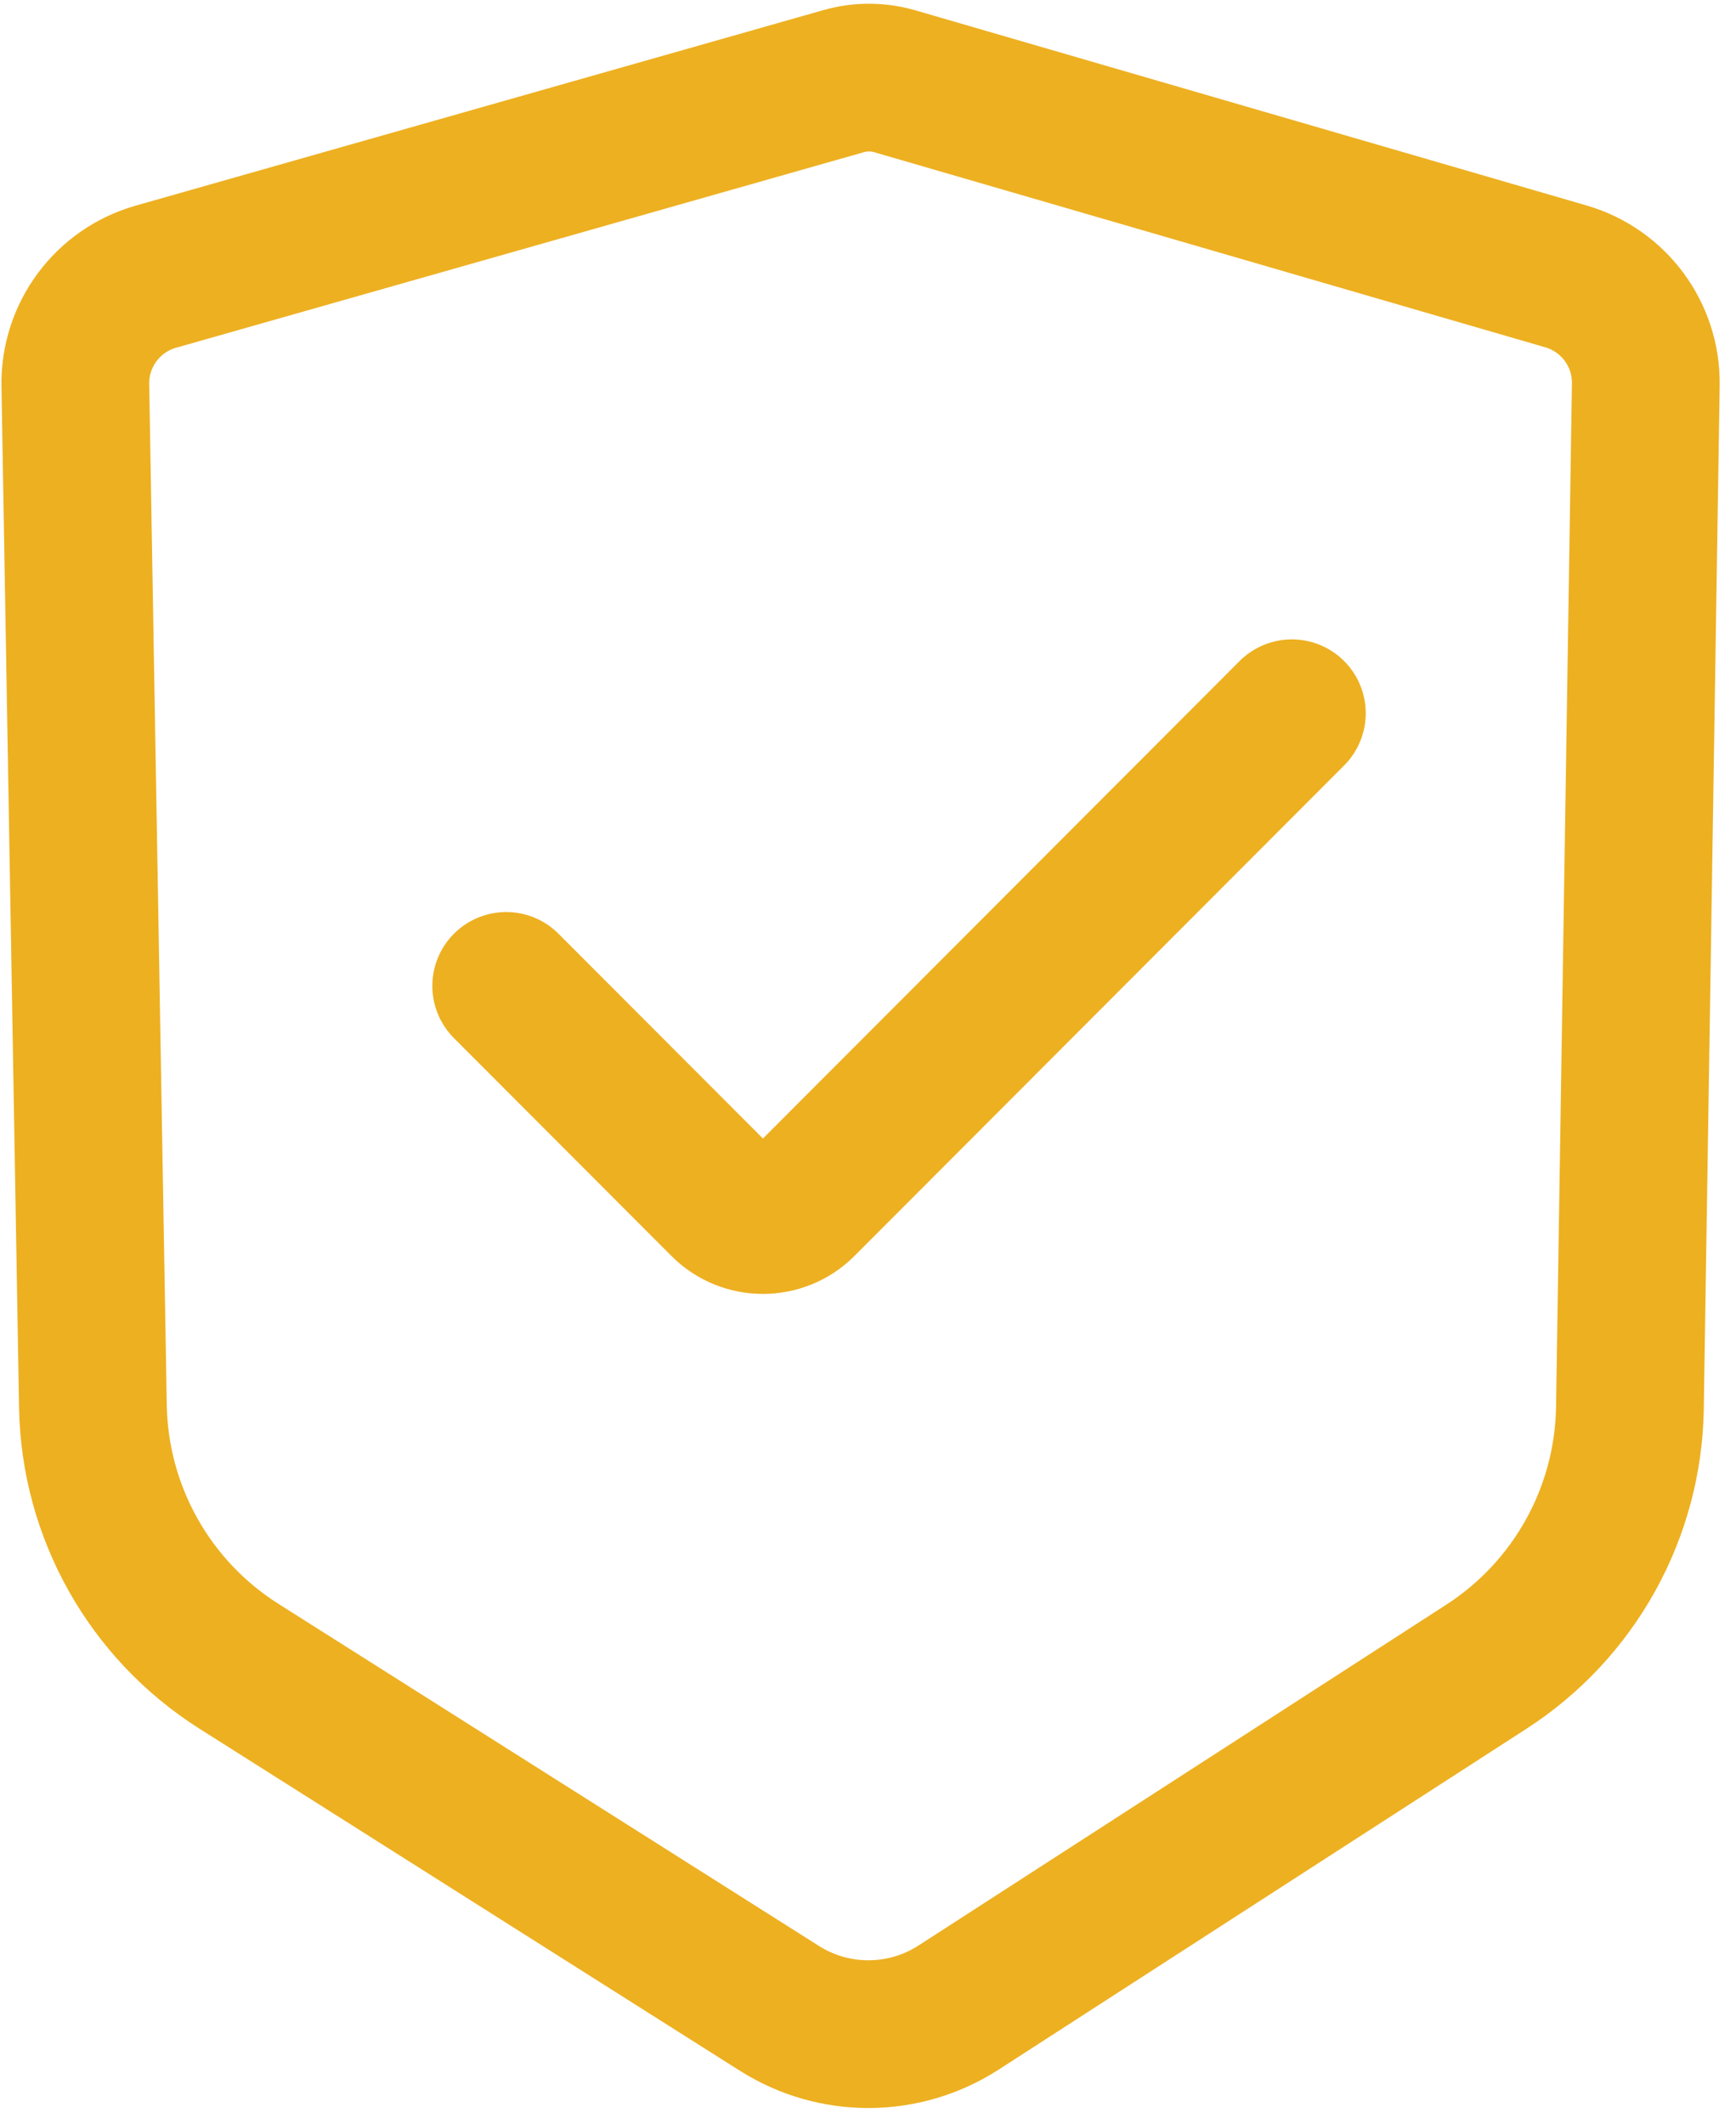
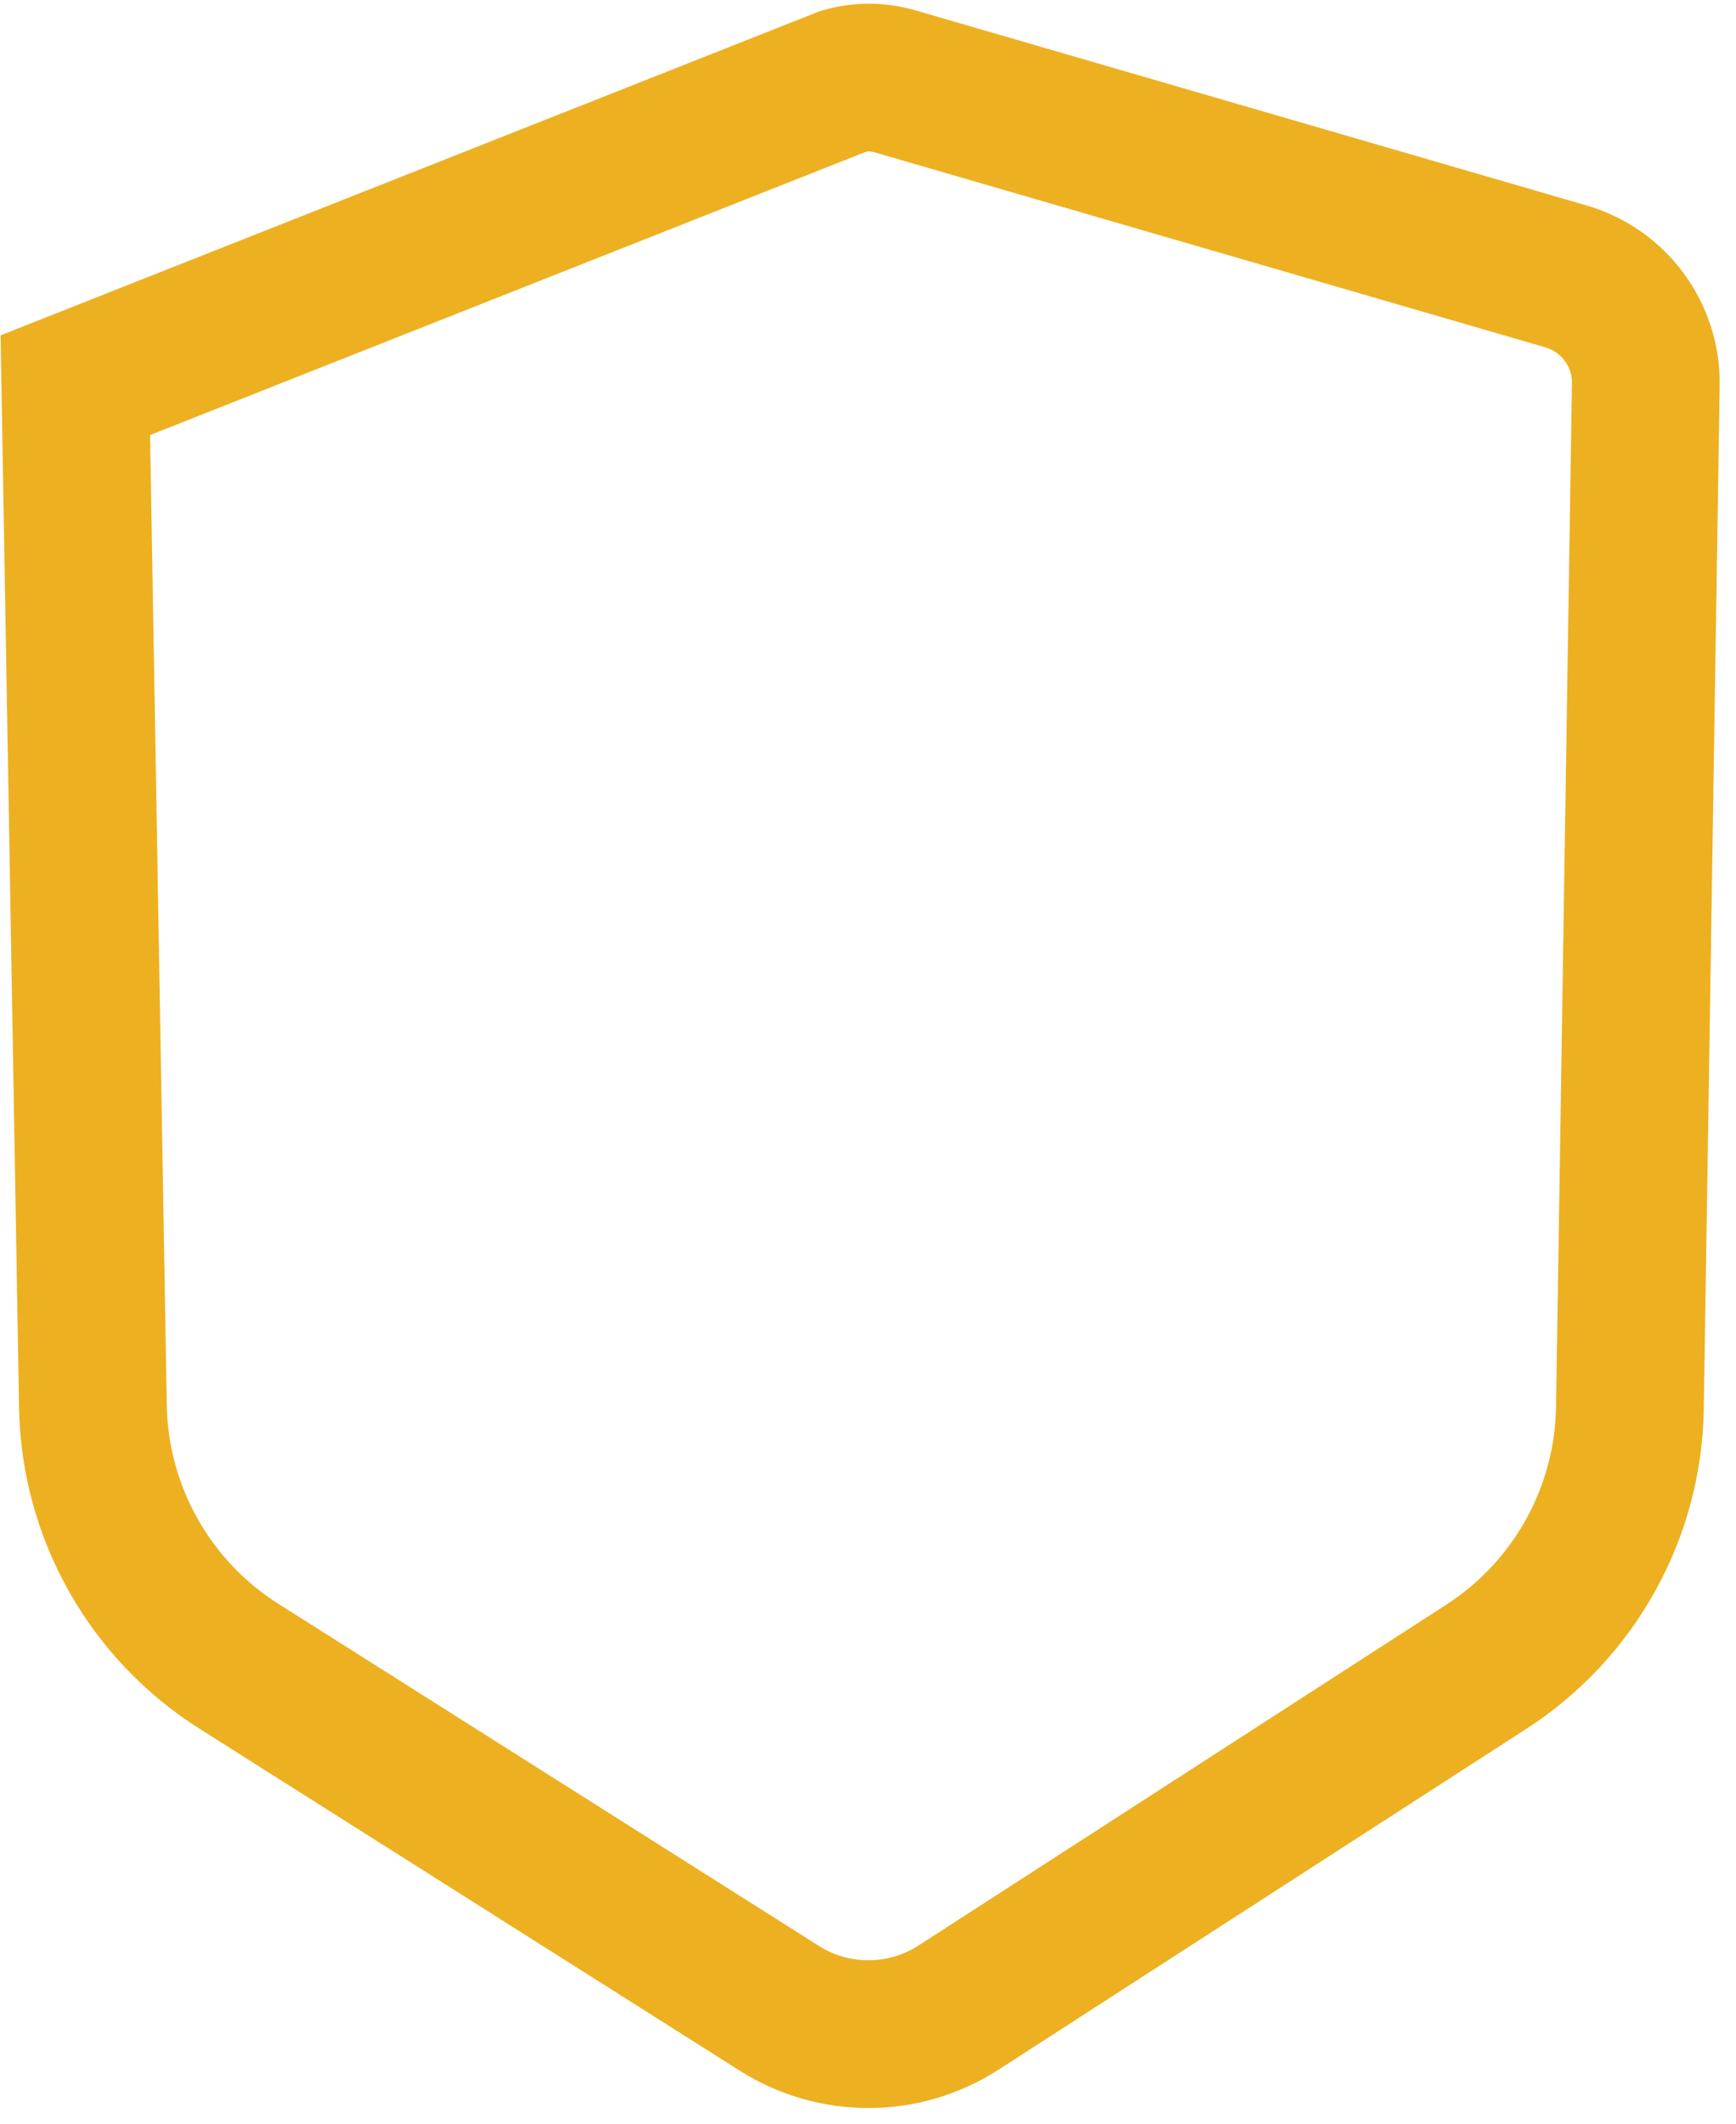
<svg xmlns="http://www.w3.org/2000/svg" width="94" height="115" viewBox="0 0 94 115" fill="none">
-   <path d="M5.031 76.159L4.079 20.859C4.033 18.139 5.821 15.728 8.438 14.984L45.686 4.393C46.59 4.136 47.548 4.139 48.45 4.401L84.792 14.968C87.387 15.723 89.158 18.12 89.116 20.823L88.256 76.24C88.168 81.918 85.251 87.177 80.481 90.257L51.903 108.714C48.956 110.617 45.172 110.634 42.207 108.758L12.937 90.231C8.101 87.17 5.13 81.882 5.031 76.159Z" stroke="#EDB021" stroke-width="8" />
-   <path d="M27.41 53.389L39.188 65.188C40.36 66.362 42.262 66.362 43.434 65.188L69.951 38.624" stroke="#EDB021" stroke-width="8" stroke-linecap="round" />
+   <path d="M5.031 76.159L4.079 20.859L45.686 4.393C46.59 4.136 47.548 4.139 48.45 4.401L84.792 14.968C87.387 15.723 89.158 18.12 89.116 20.823L88.256 76.24C88.168 81.918 85.251 87.177 80.481 90.257L51.903 108.714C48.956 110.617 45.172 110.634 42.207 108.758L12.937 90.231C8.101 87.17 5.13 81.882 5.031 76.159Z" stroke="#EDB021" stroke-width="8" />
</svg>